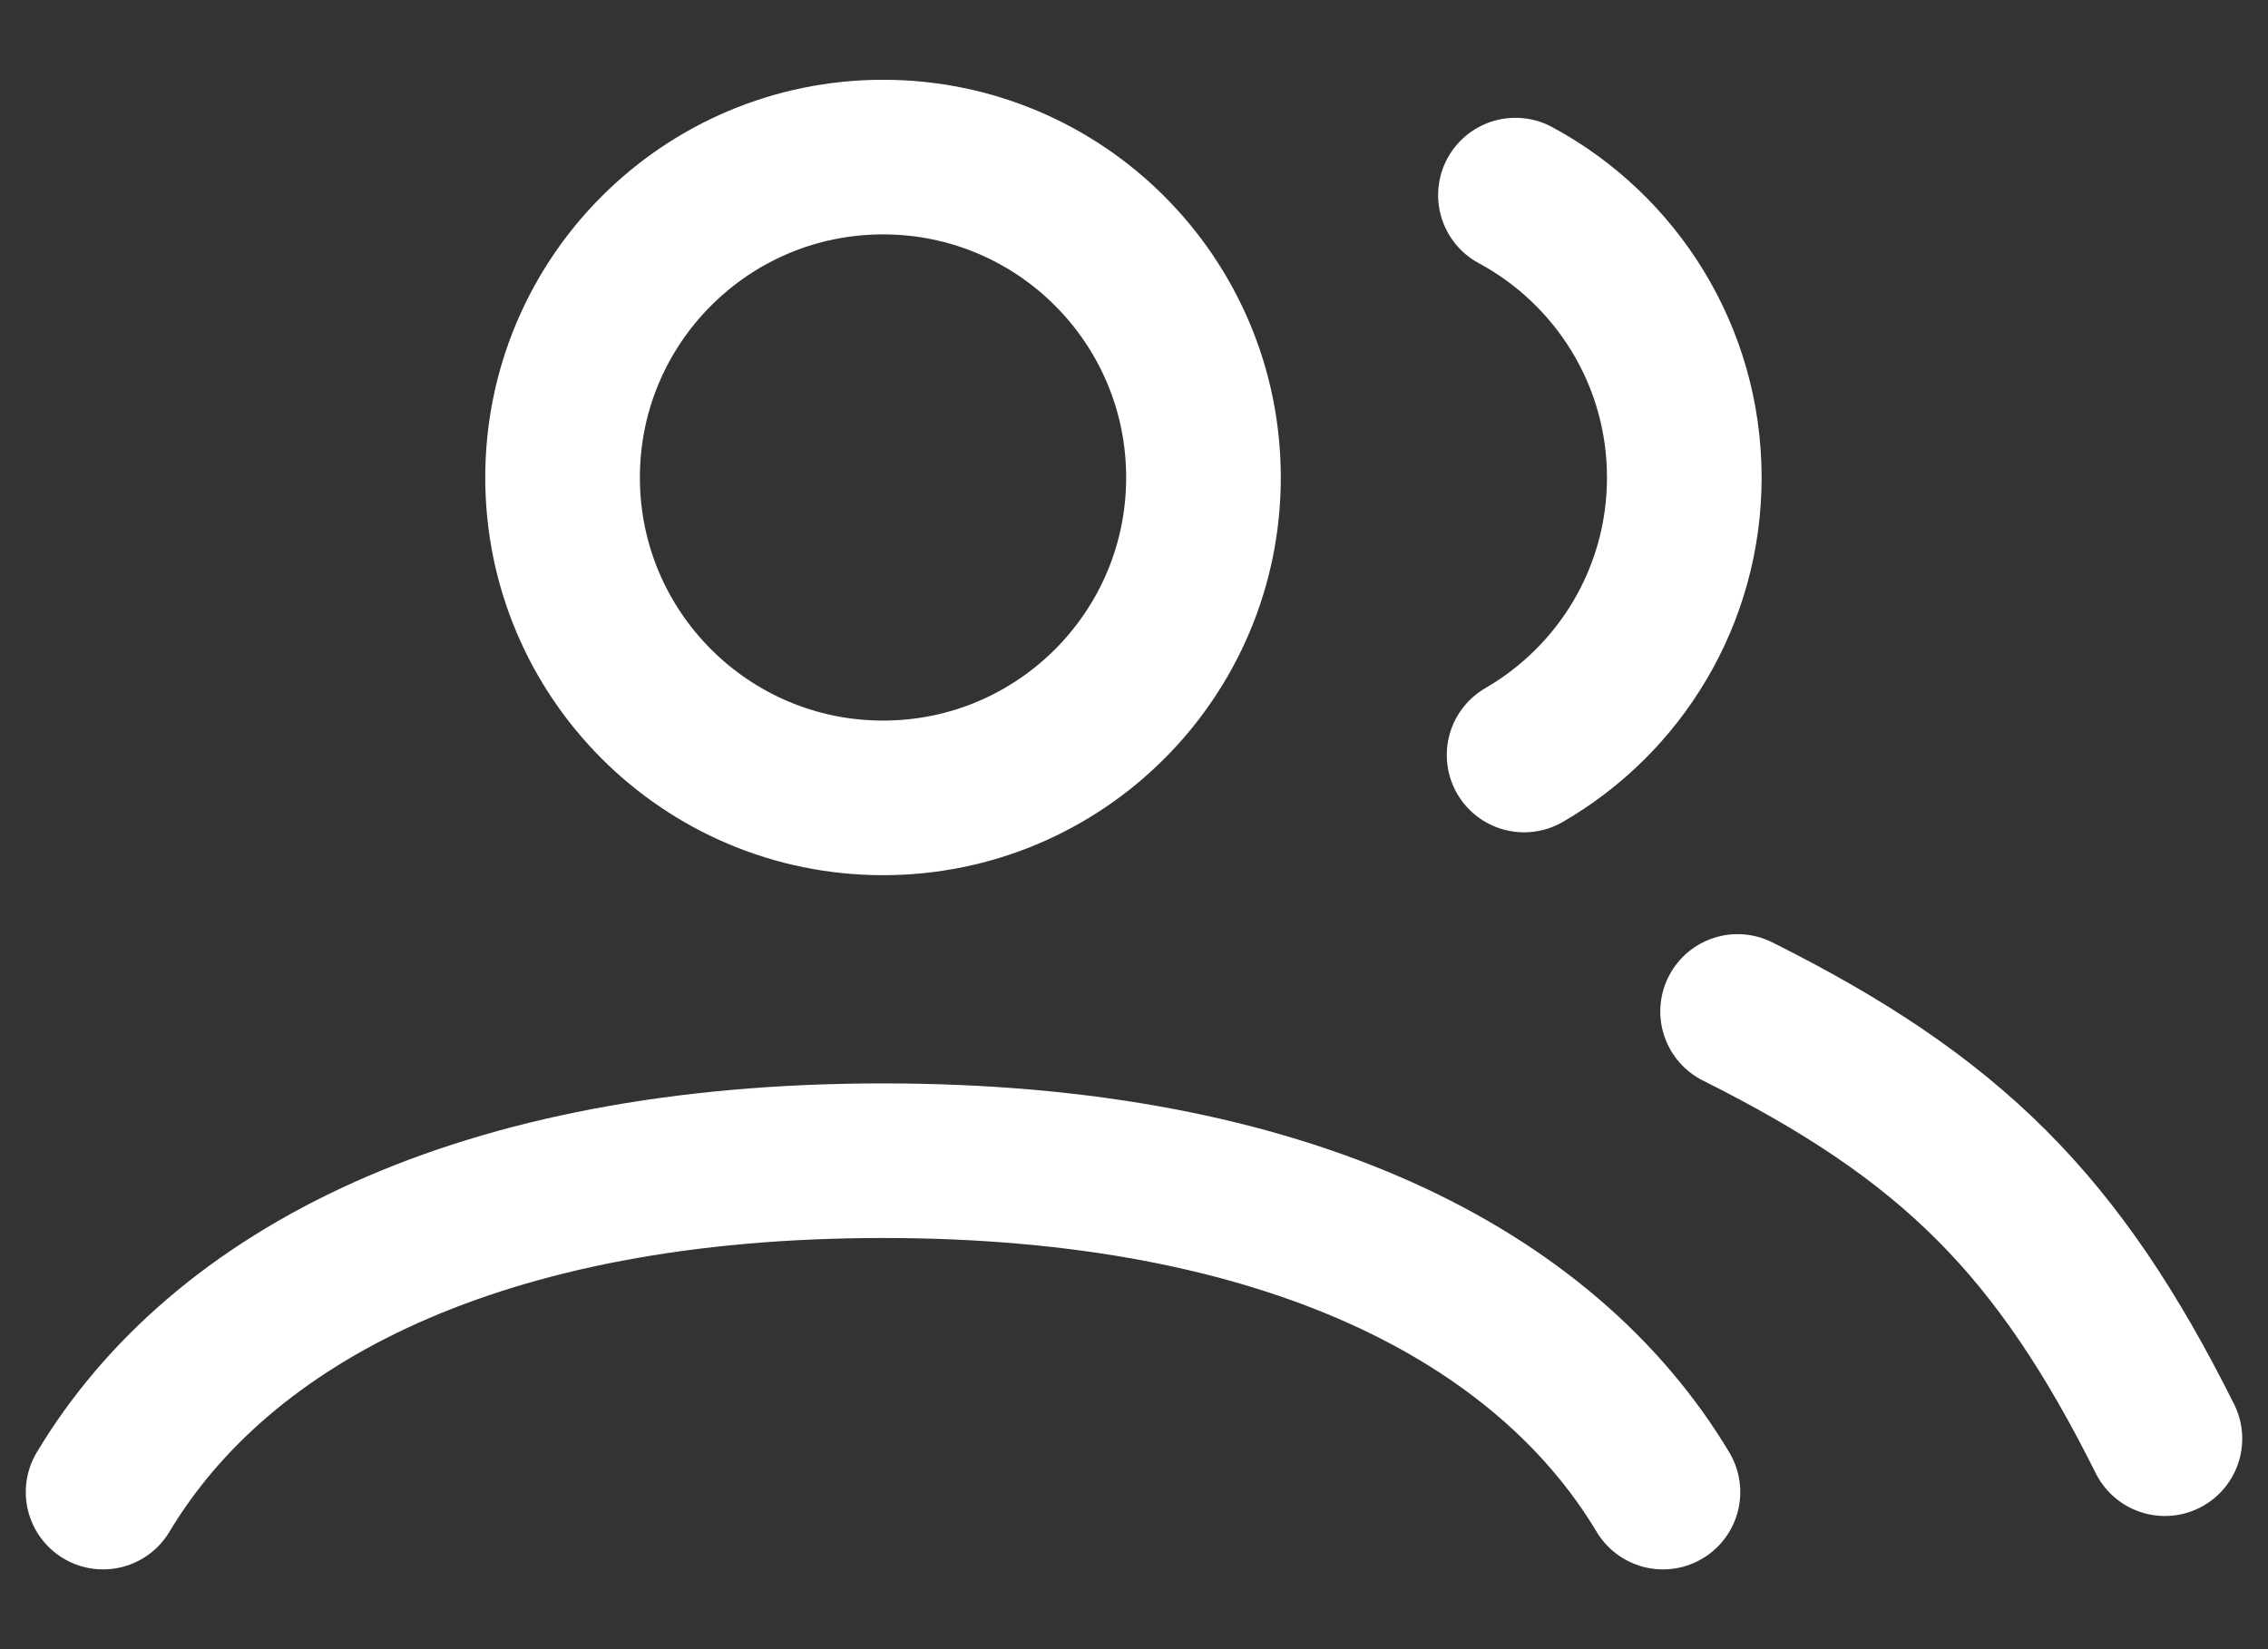
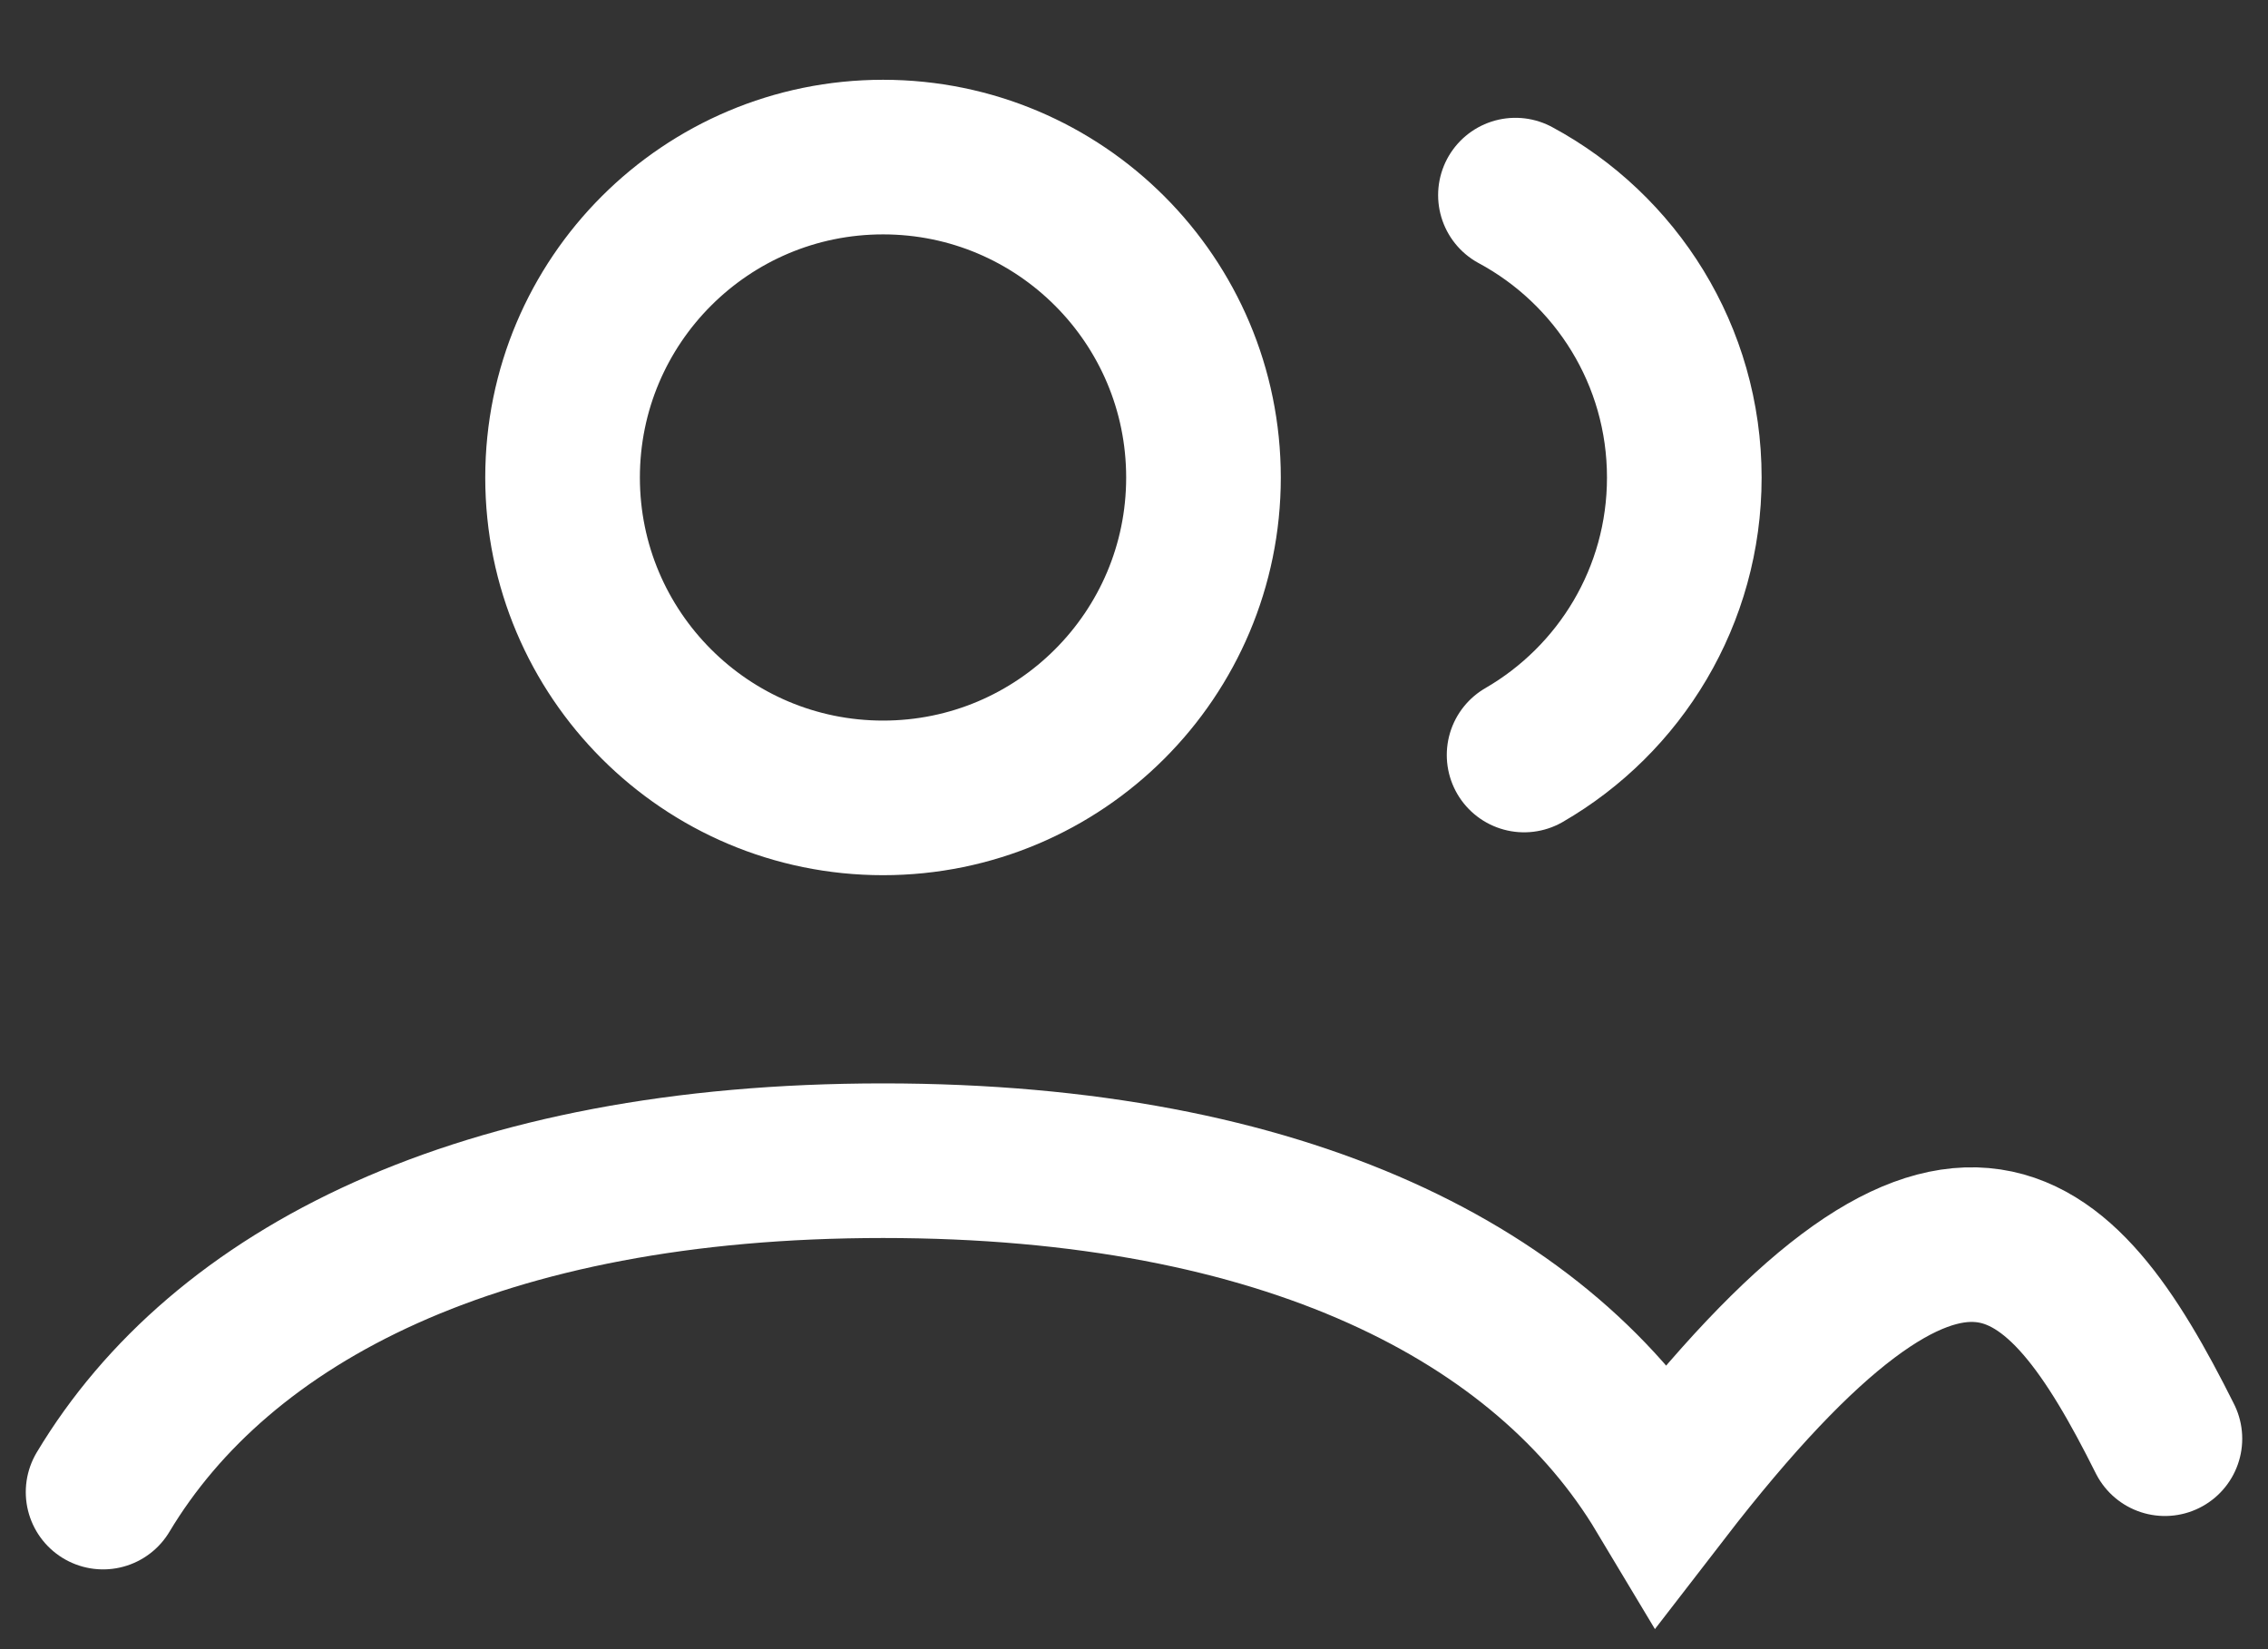
<svg xmlns="http://www.w3.org/2000/svg" width="22" height="16" viewBox="0 0 22 16" fill="none">
  <rect x="0" y="0" width="22" height="16" fill="#333333" stroke="none" />
-   <path d="M1 14.476C2.144 12.567 4.653 11.261 8.566 11.261C12.479 11.261 14.987 12.567 16.131 14.476M16.855 9.813C18.928 10.849 19.964 11.885 21 13.958M14.7 1.893C15.675 2.418 16.338 3.448 16.338 4.633C16.338 5.783 15.713 6.788 14.784 7.325M11.674 4.633C11.674 6.349 10.283 7.741 8.566 7.741C6.849 7.741 5.457 6.349 5.457 4.633C5.457 2.916 6.849 1.524 8.566 1.524C10.283 1.524 11.674 2.916 11.674 4.633Z" stroke="white" stroke-width="1.5" stroke-linecap="round" />
+   <path d="M1 14.476C2.144 12.567 4.653 11.261 8.566 11.261C12.479 11.261 14.987 12.567 16.131 14.476C18.928 10.849 19.964 11.885 21 13.958M14.7 1.893C15.675 2.418 16.338 3.448 16.338 4.633C16.338 5.783 15.713 6.788 14.784 7.325M11.674 4.633C11.674 6.349 10.283 7.741 8.566 7.741C6.849 7.741 5.457 6.349 5.457 4.633C5.457 2.916 6.849 1.524 8.566 1.524C10.283 1.524 11.674 2.916 11.674 4.633Z" stroke="white" stroke-width="1.5" stroke-linecap="round" />
</svg>